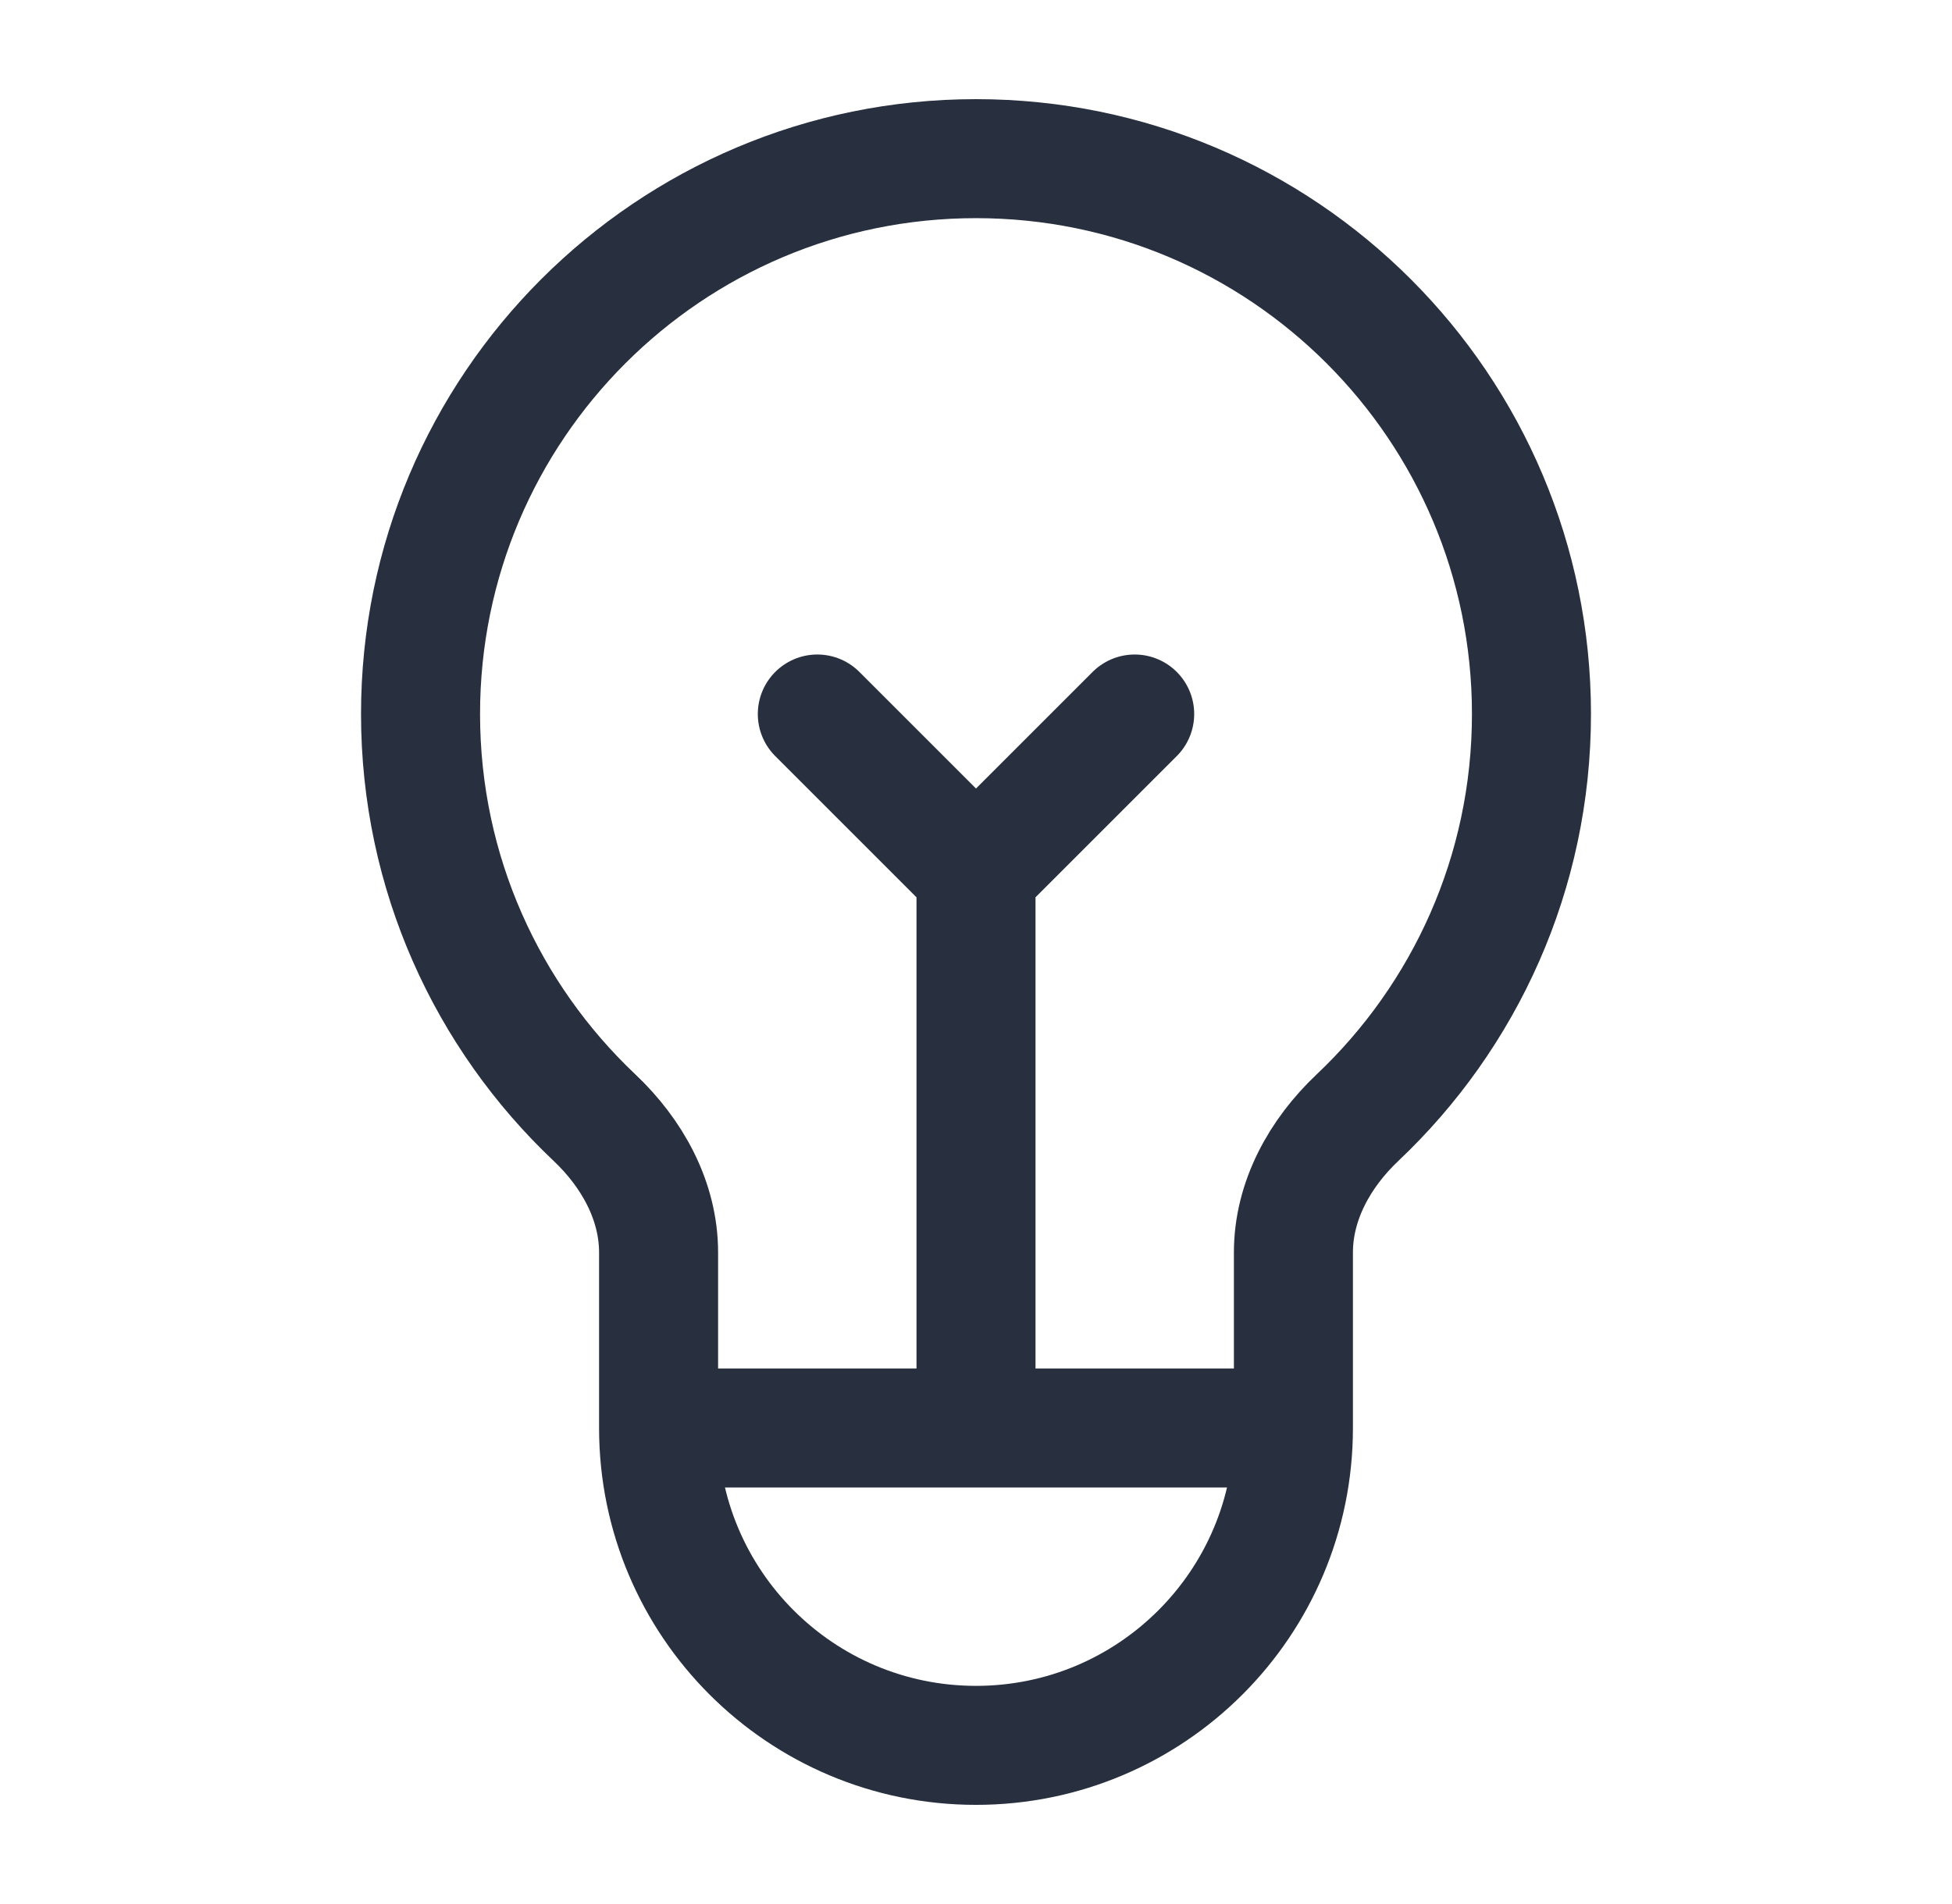
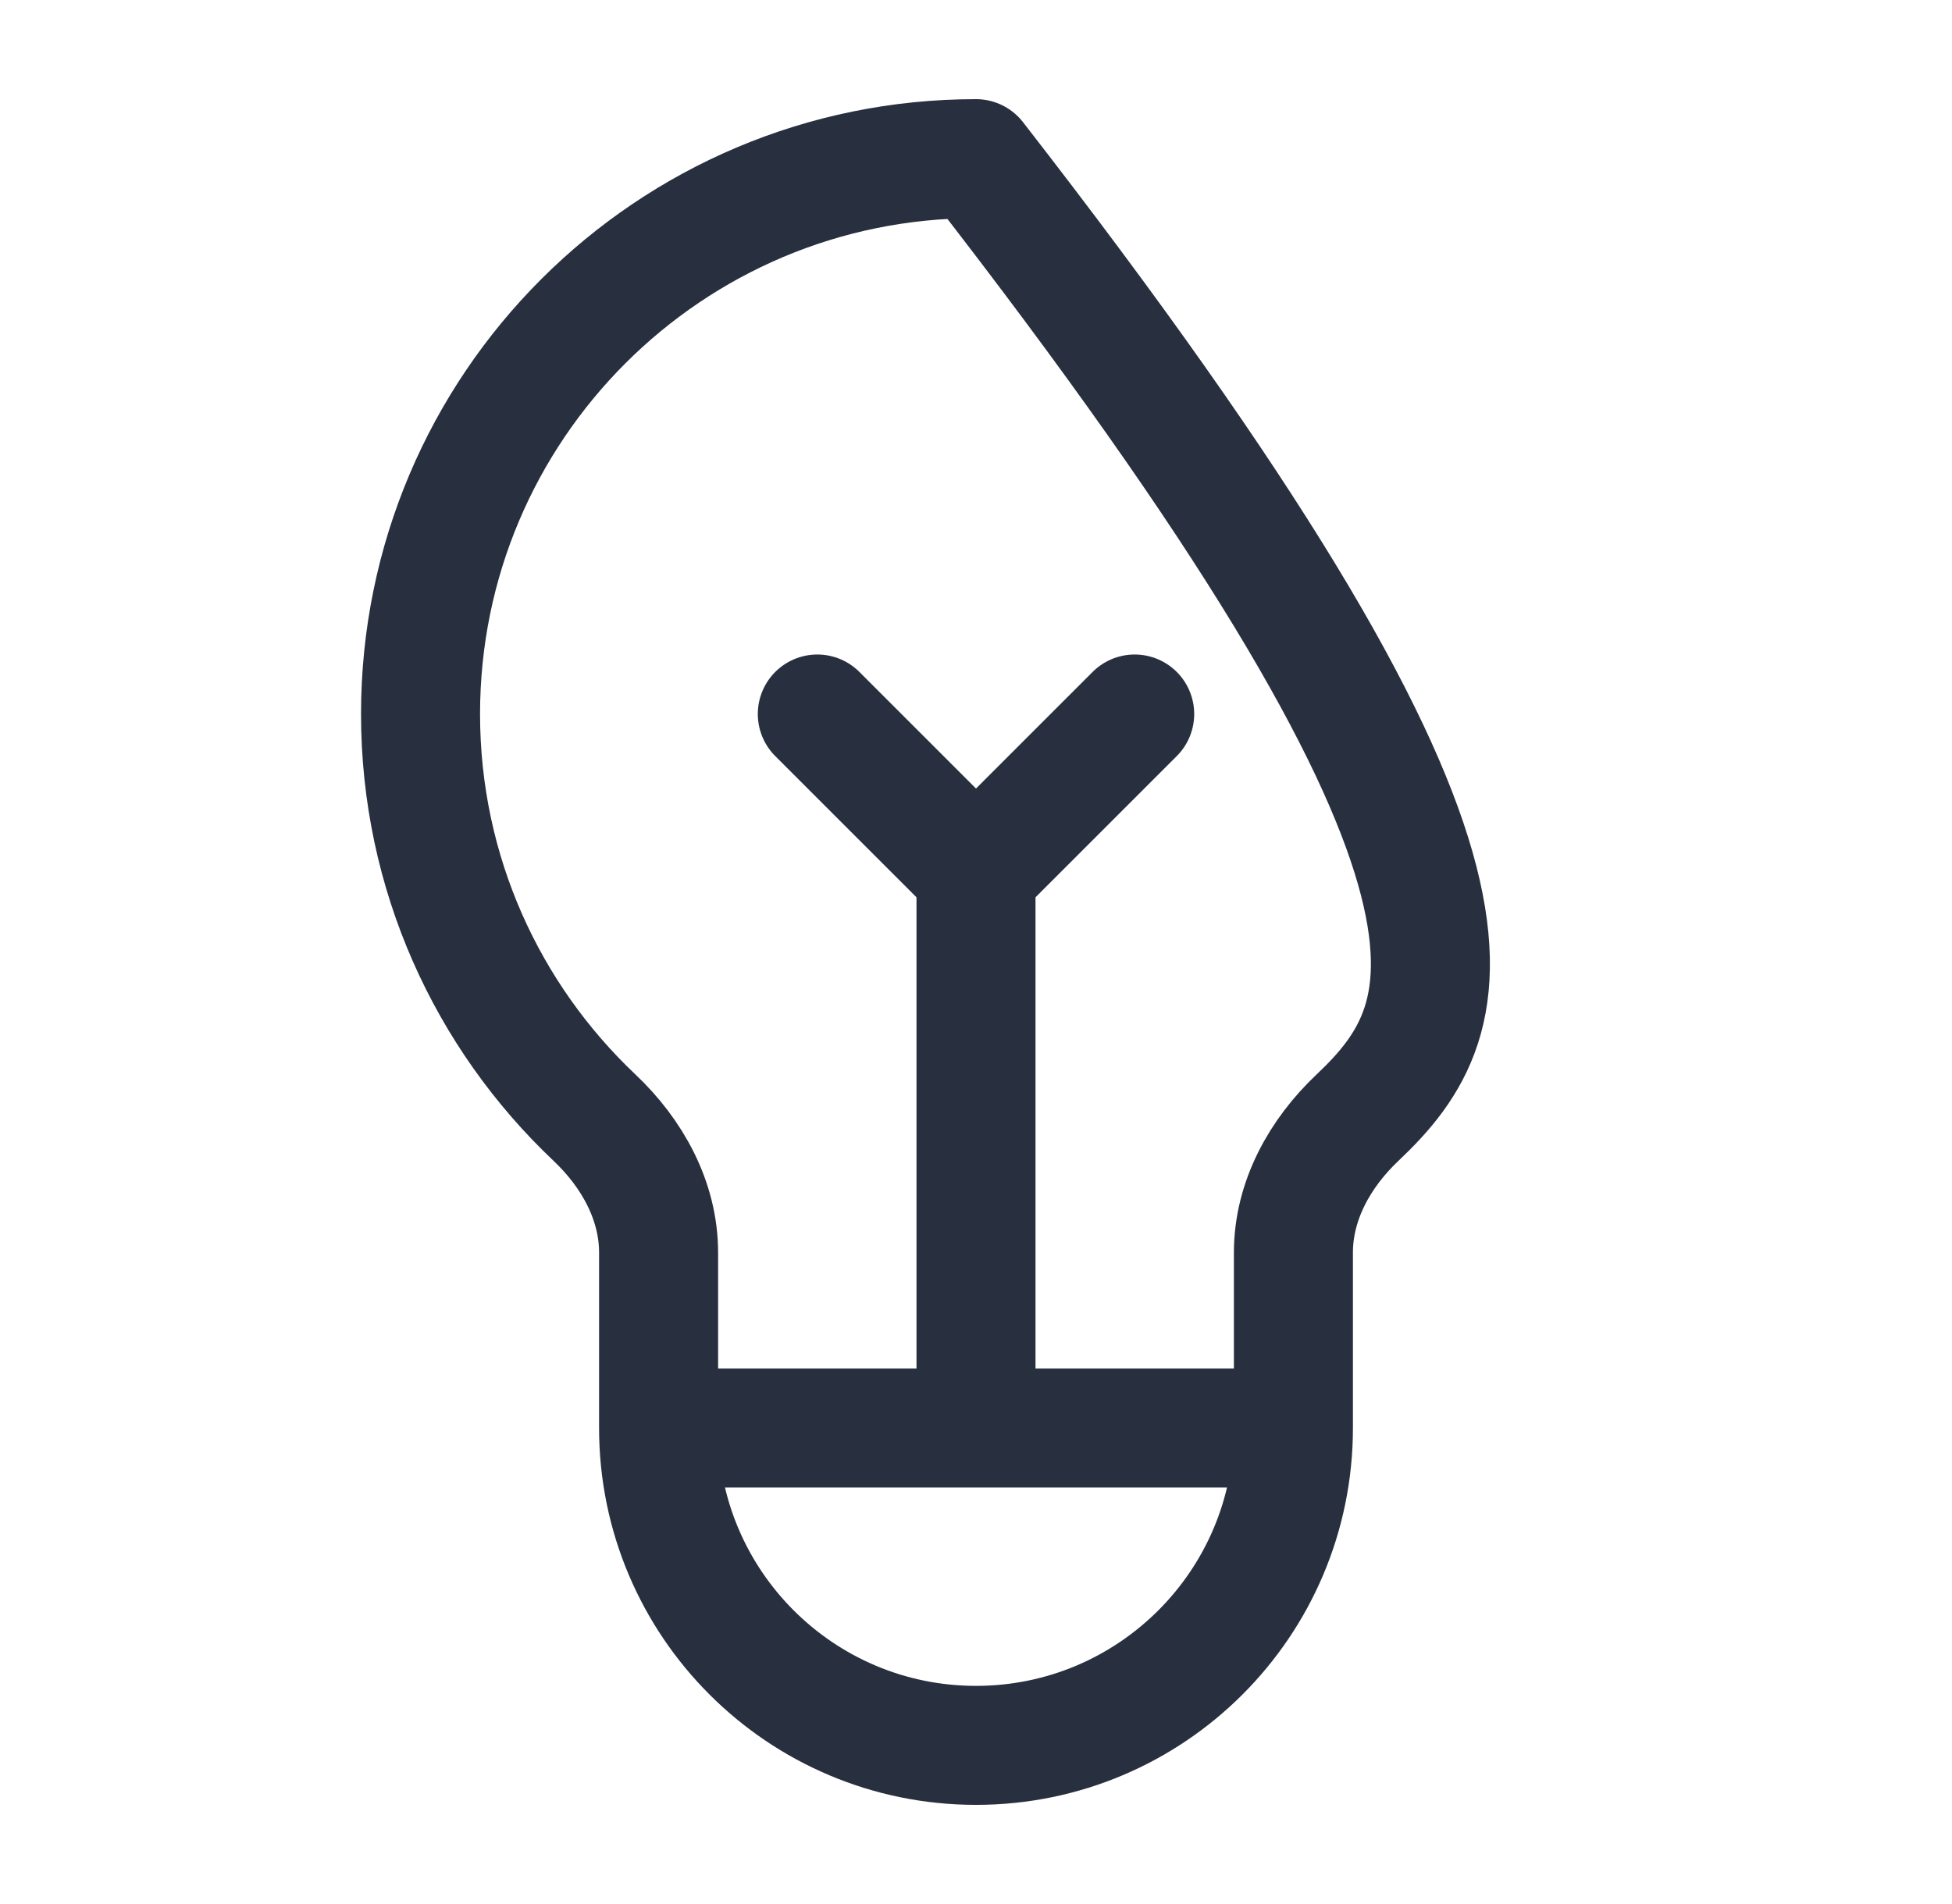
<svg xmlns="http://www.w3.org/2000/svg" width="41" height="40" viewBox="0 0 41 40" fill="none">
-   <path d="M13.833 30H27.167M13.833 30C13.833 33.682 16.818 36.667 20.5 36.667C24.182 36.667 27.167 33.682 27.167 30M13.833 30V26.314C13.833 25.225 13.278 24.227 12.486 23.479C10.237 21.352 8.833 18.34 8.833 15C8.833 8.557 14.057 3.333 20.5 3.333C26.943 3.333 32.167 8.557 32.167 15C32.167 18.34 30.763 21.352 28.514 23.479C27.722 24.227 27.167 25.225 27.167 26.314V30M17.167 15L20.5 18.333M20.5 18.333L23.833 15M20.5 18.333V30" stroke="#28303F" stroke-width="2.5" stroke-linecap="round" stroke-linejoin="round" />
+   <path d="M13.833 30H27.167M13.833 30C13.833 33.682 16.818 36.667 20.5 36.667C24.182 36.667 27.167 33.682 27.167 30M13.833 30V26.314C13.833 25.225 13.278 24.227 12.486 23.479C10.237 21.352 8.833 18.34 8.833 15C8.833 8.557 14.057 3.333 20.5 3.333C32.167 18.34 30.763 21.352 28.514 23.479C27.722 24.227 27.167 25.225 27.167 26.314V30M17.167 15L20.5 18.333M20.5 18.333L23.833 15M20.5 18.333V30" stroke="#28303F" stroke-width="2.5" stroke-linecap="round" stroke-linejoin="round" />
</svg>